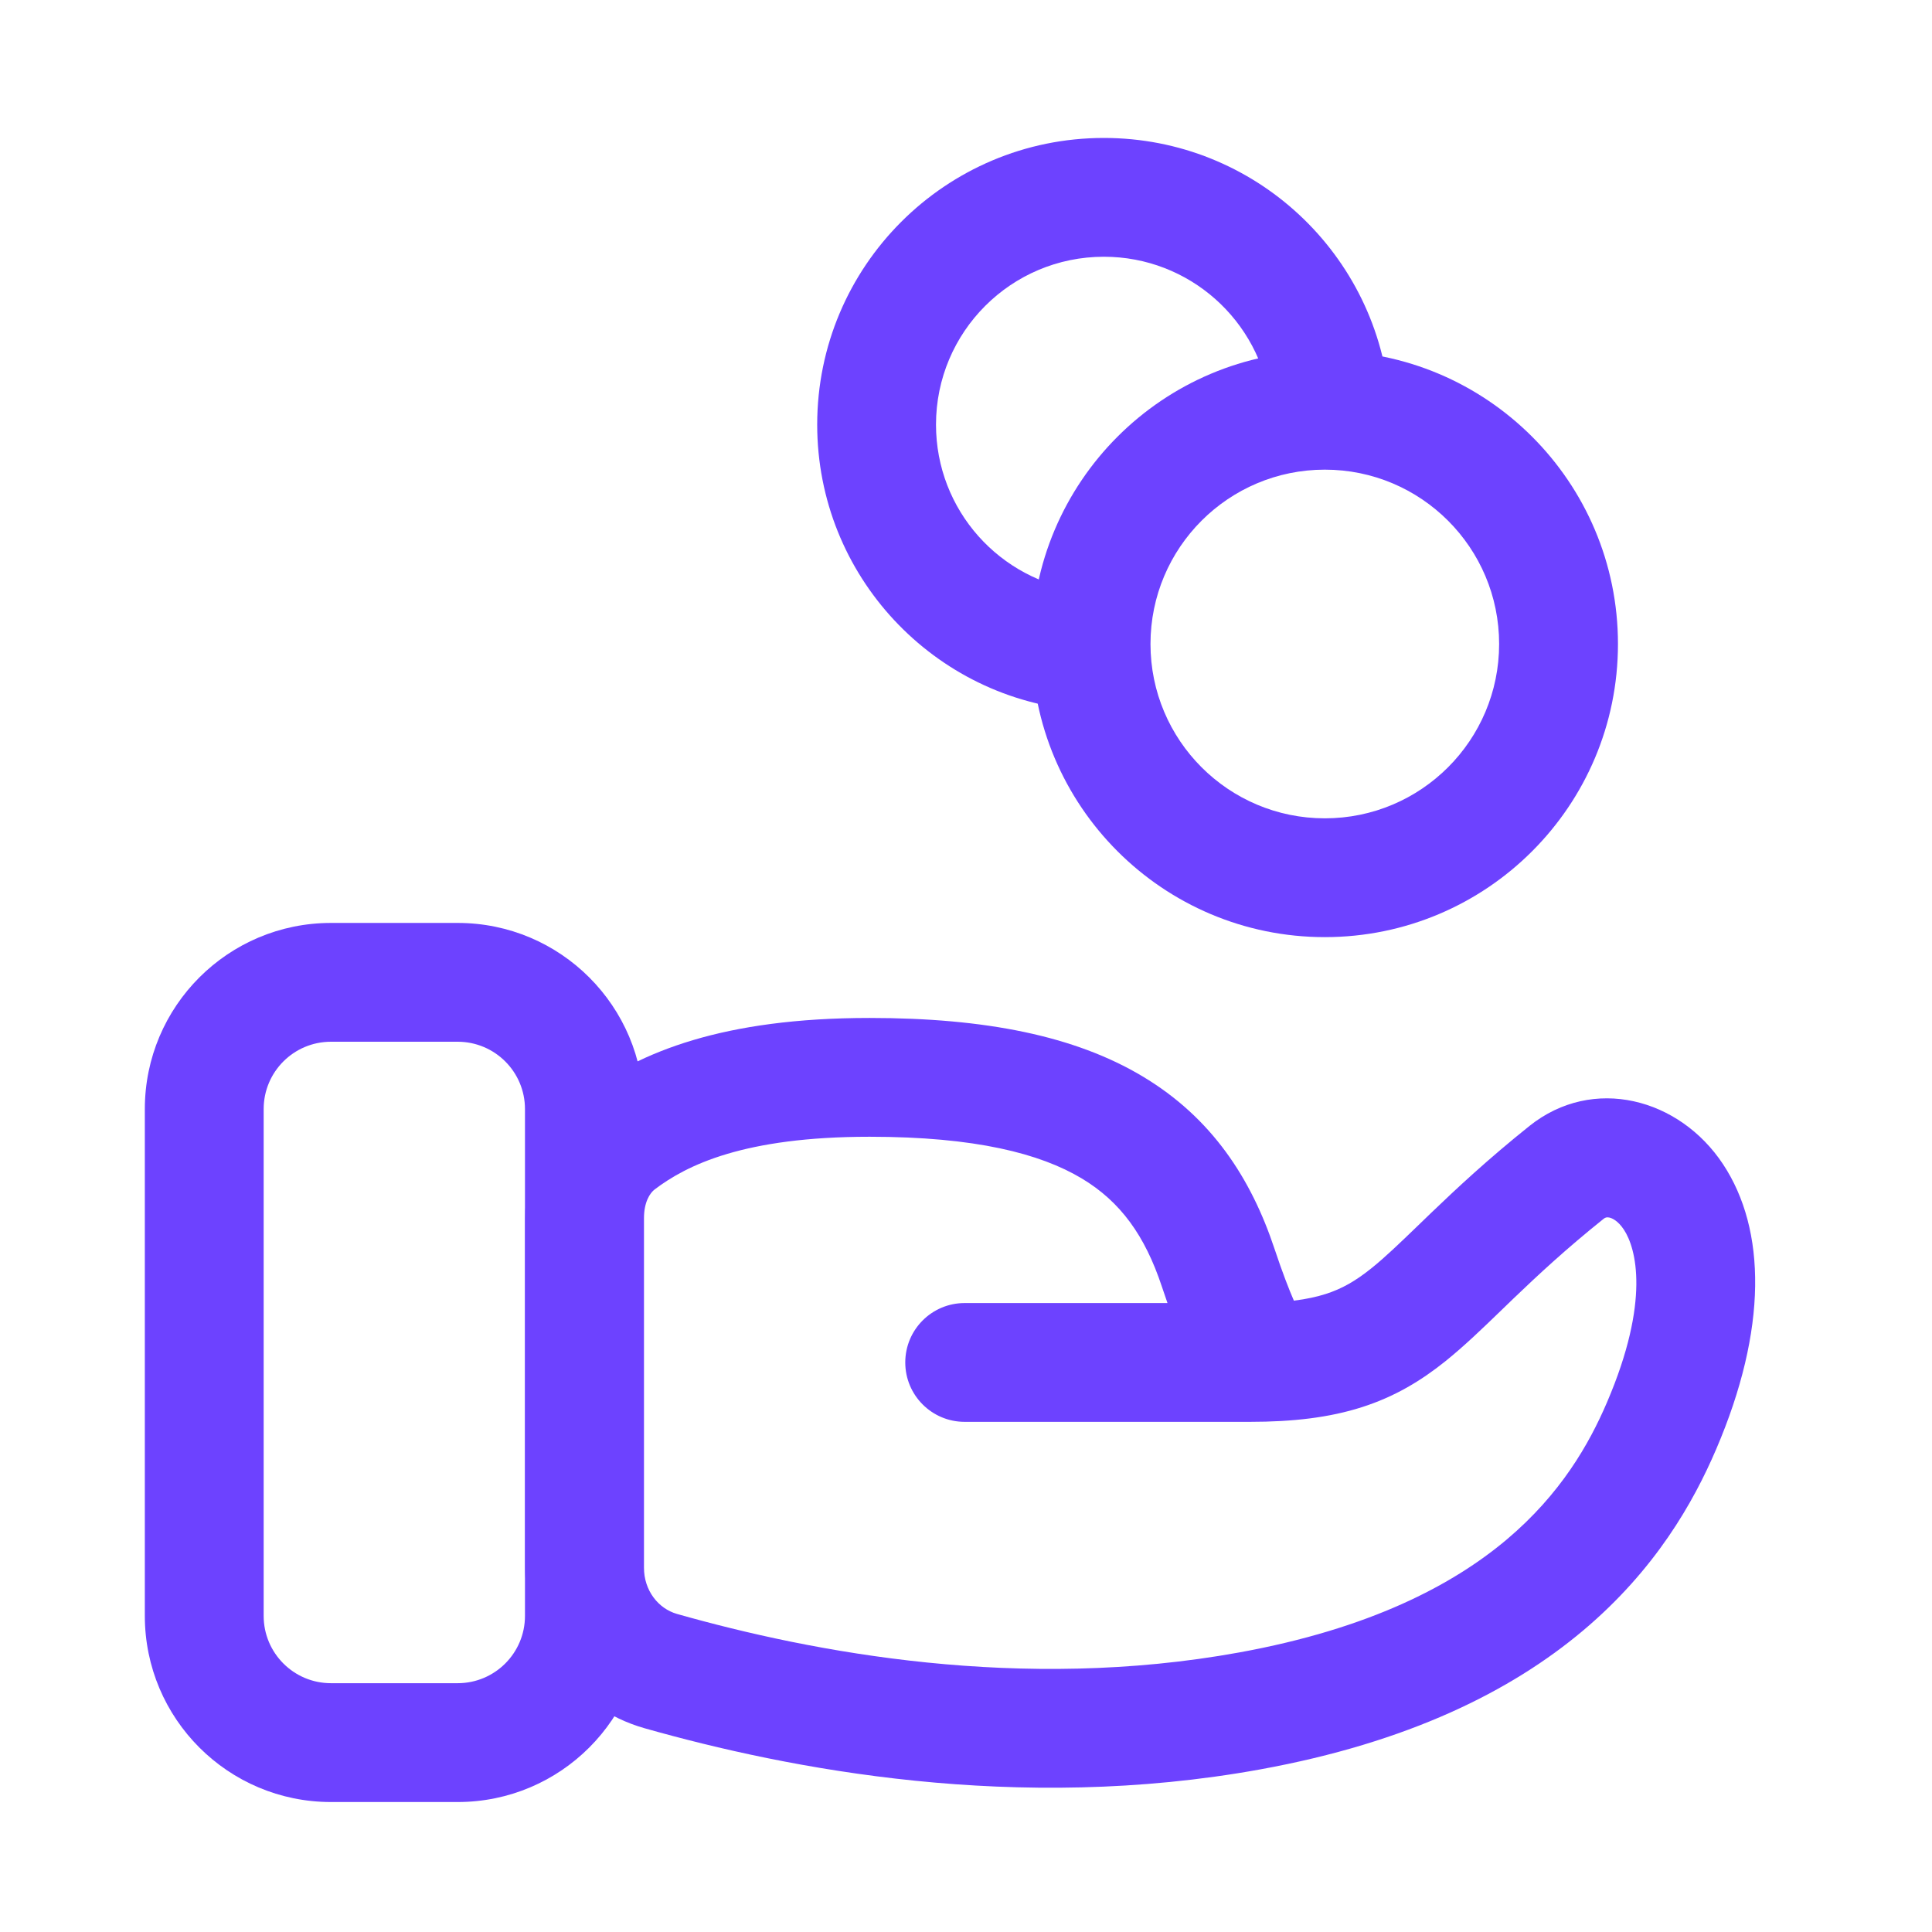
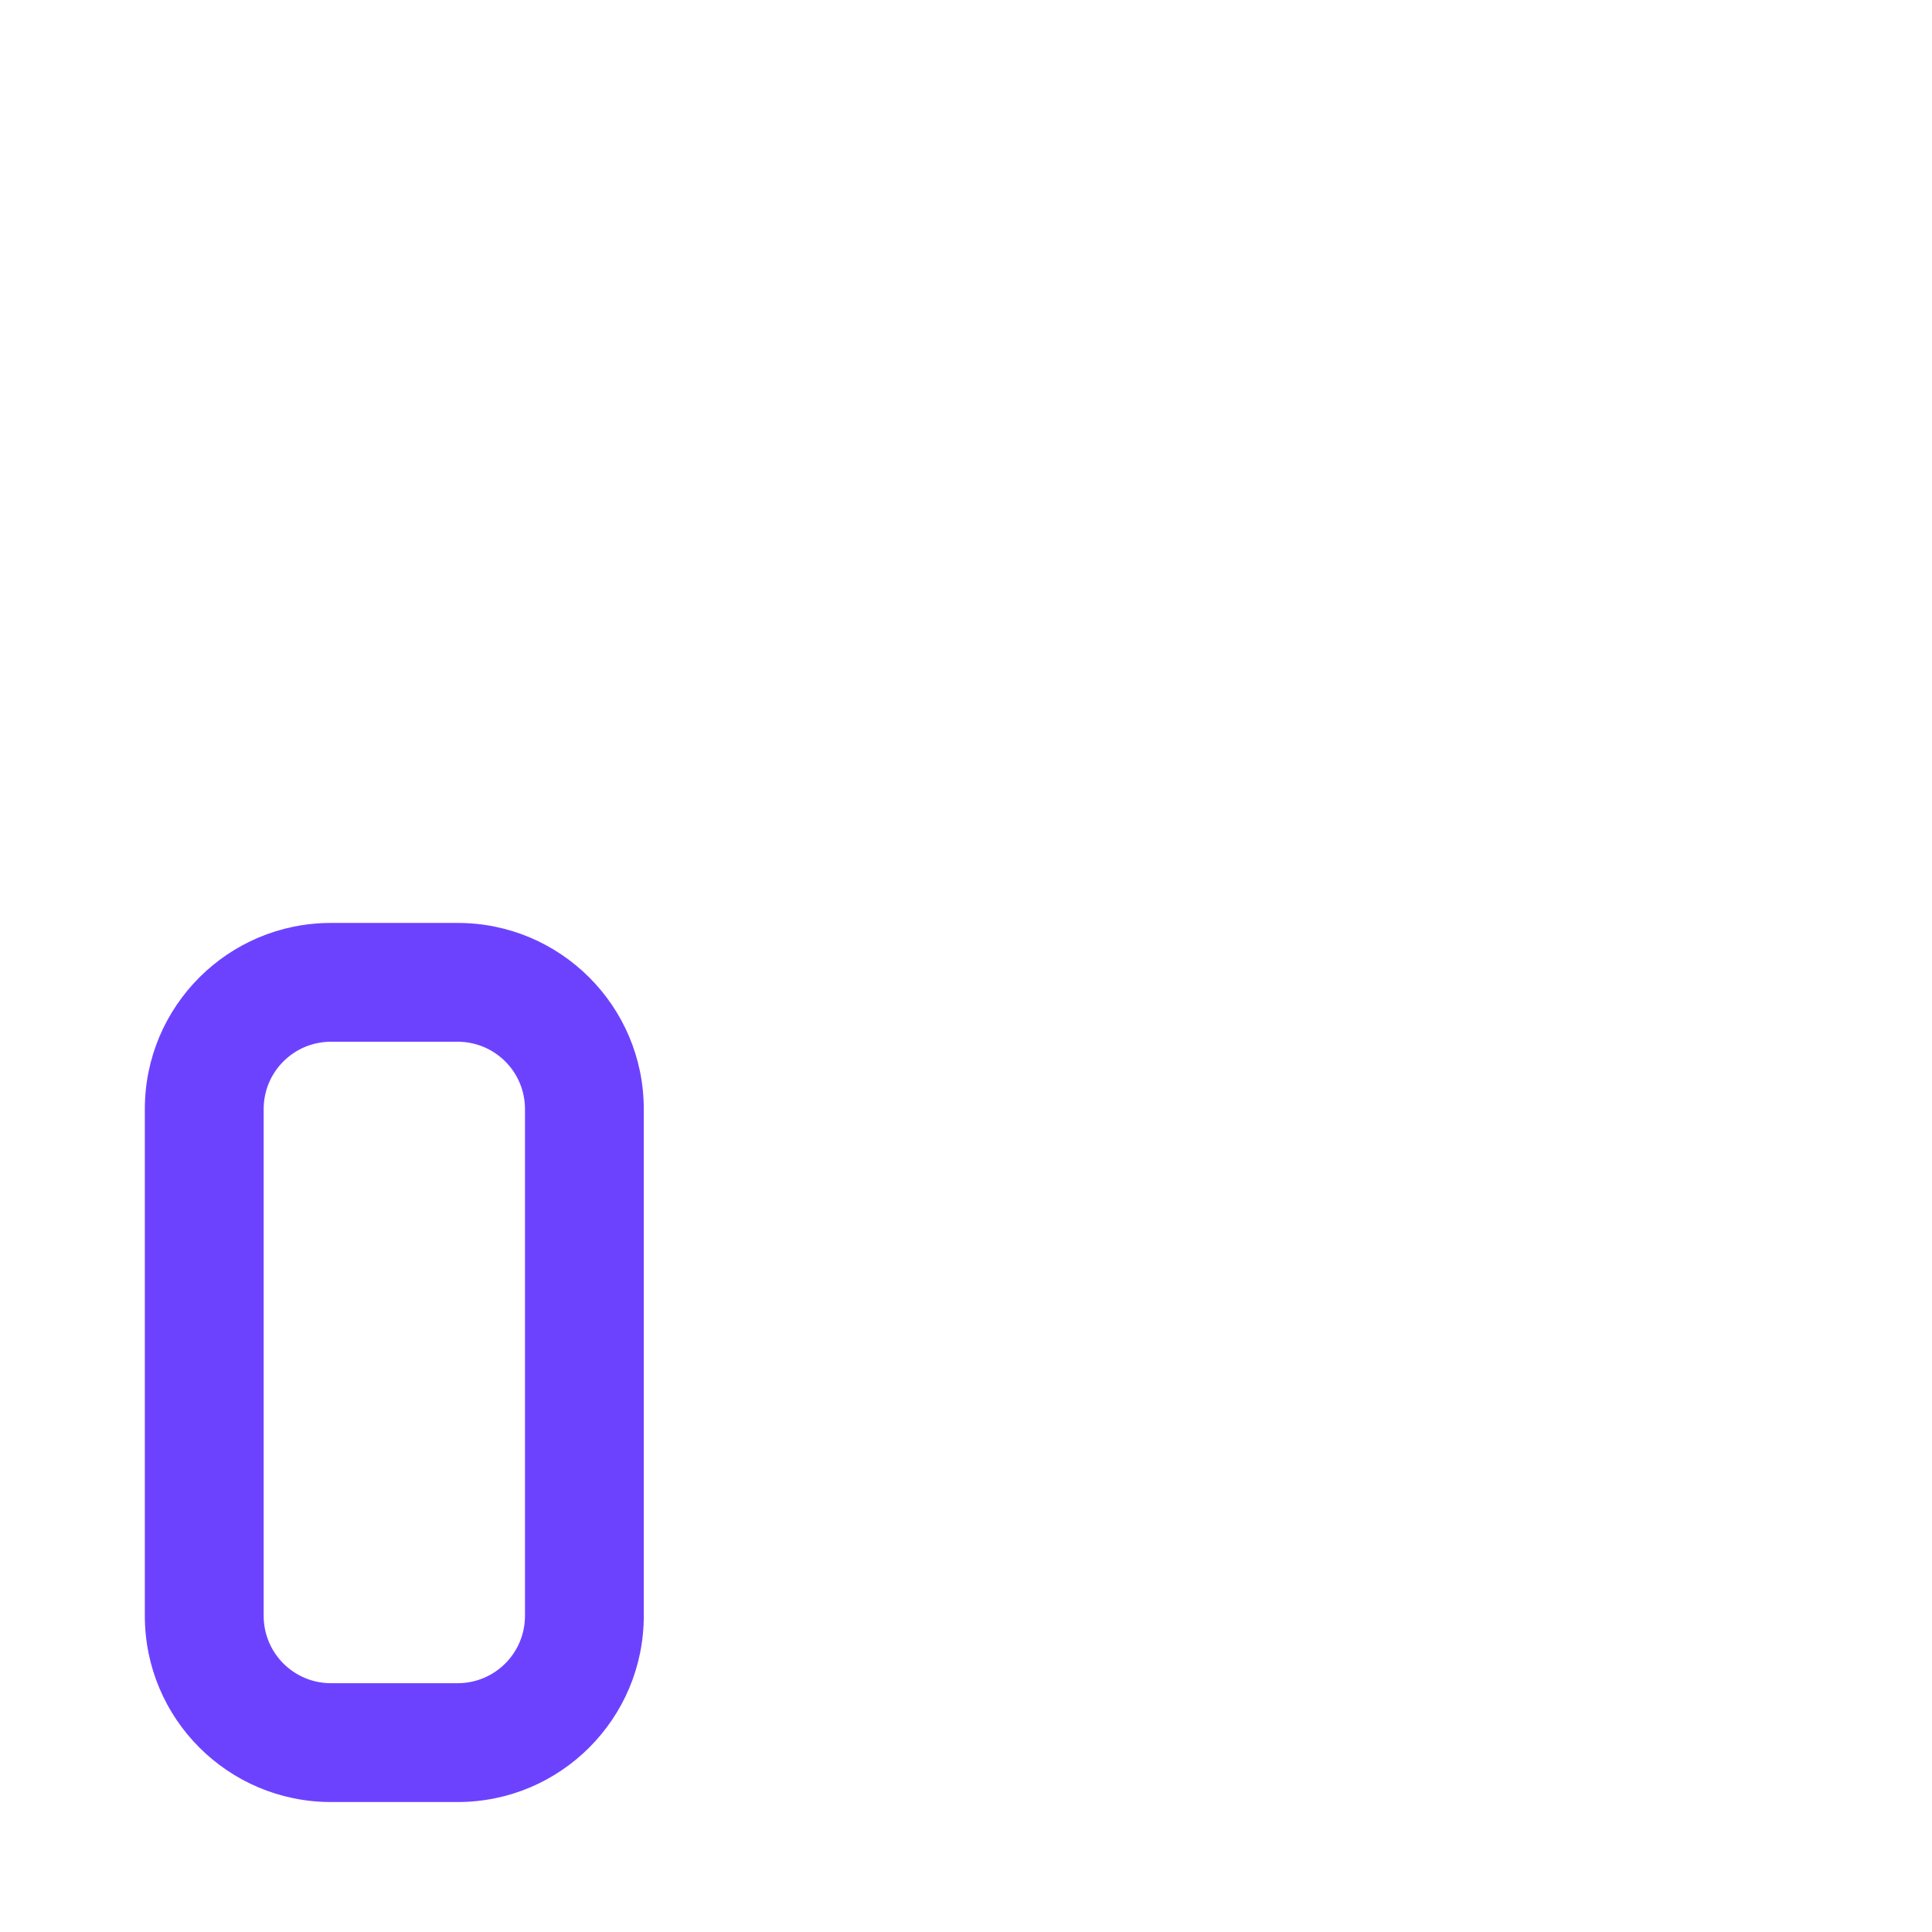
<svg xmlns="http://www.w3.org/2000/svg" width="55" height="55" viewBox="0 0 55 55" fill="none">
-   <path fill-rule="evenodd" clip-rule="evenodd" d="M24.757 32.361C21.165 32.361 19.548 33.172 18.639 33.859C18.5 33.964 18.332 34.225 18.332 34.683V44.627C18.332 45.278 18.74 45.794 19.274 45.946C23.142 47.042 29.061 48.172 35.276 47.042C39 46.365 41.357 45.12 42.892 43.828C44.426 42.535 45.237 41.114 45.747 39.923C46.989 37.027 46.574 35.529 46.229 35.006C46.055 34.743 45.885 34.676 45.812 34.661C45.743 34.646 45.698 34.66 45.653 34.696C44.582 35.553 43.778 36.303 43.09 36.962C42.98 37.068 42.871 37.174 42.762 37.279C42.215 37.808 41.678 38.326 41.144 38.754C40.461 39.301 39.717 39.756 38.771 40.059C37.845 40.355 36.812 40.477 35.578 40.477H27.462C26.528 40.477 25.771 39.72 25.771 38.786C25.771 37.852 26.528 37.095 27.462 37.095H33.236C33.184 36.945 33.129 36.786 33.072 36.615C32.595 35.183 31.905 34.211 30.789 33.544C29.612 32.841 27.767 32.361 24.757 32.361ZM36.834 37.027C36.694 36.703 36.51 36.234 36.281 35.546C35.618 33.556 34.504 31.823 32.523 30.64C30.604 29.493 28.059 28.979 24.757 28.979C20.598 28.979 18.217 29.938 16.599 31.161C15.401 32.066 14.949 33.466 14.949 34.683V44.627C14.949 46.693 16.27 48.61 18.351 49.2C22.454 50.363 28.944 51.631 35.881 50.37C40.093 49.604 43.018 48.144 45.071 46.415C47.124 44.686 48.207 42.771 48.856 41.256C50.32 37.84 50.285 35.009 49.051 33.142C47.81 31.263 45.349 30.608 43.54 32.054C42.356 33.002 41.47 33.83 40.748 34.522C40.615 34.65 40.491 34.769 40.374 34.883C39.829 35.408 39.431 35.793 39.031 36.113C38.587 36.468 38.203 36.689 37.74 36.837C37.492 36.916 37.199 36.982 36.834 37.027Z" fill="#6D42FF" />
  <path fill-rule="evenodd" clip-rule="evenodd" d="M4.123 31.572C4.123 28.646 6.495 26.274 9.422 26.274H13.029C15.955 26.274 18.327 28.646 18.327 31.572V46.001C18.327 48.928 15.955 51.3 13.029 51.3H9.422C6.495 51.3 4.123 48.928 4.123 46.001V31.572ZM9.422 29.656C8.363 29.656 7.506 30.514 7.506 31.572V46.001C7.506 47.059 8.363 47.917 9.422 47.917H13.029C14.087 47.917 14.945 47.059 14.945 46.001V31.572C14.945 30.514 14.087 29.656 13.029 29.656H9.422Z" fill="#6D42FF" />
-   <path fill-rule="evenodd" clip-rule="evenodd" d="M37.715 13.37C34.974 13.37 32.752 15.592 32.752 18.333C32.752 21.074 34.974 23.296 37.715 23.296C40.455 23.296 42.677 21.074 42.677 18.333C42.677 15.592 40.455 13.37 37.715 13.37ZM29.369 18.333C29.369 13.724 33.105 9.987 37.715 9.987C42.324 9.987 46.06 13.724 46.06 18.333C46.06 22.942 42.324 26.678 37.715 26.678C33.105 26.678 29.369 22.942 29.369 18.333Z" fill="#6D42FF" />
-   <path fill-rule="evenodd" clip-rule="evenodd" d="M26.646 12.088C26.646 9.449 28.786 7.309 31.425 7.309C33.861 7.309 35.871 9.131 36.167 11.486C36.721 11.351 37.3 11.28 37.895 11.28C38.47 11.28 39.028 11.346 39.564 11.472C39.249 7.252 35.725 3.927 31.425 3.927C26.918 3.927 23.264 7.581 23.264 12.088C23.264 16.388 26.589 19.912 30.808 20.227C30.683 19.691 30.616 19.133 30.616 18.559C30.616 17.963 30.688 17.384 30.823 16.83C28.468 16.534 26.646 14.524 26.646 12.088Z" fill="#6D42FF" />
</svg>